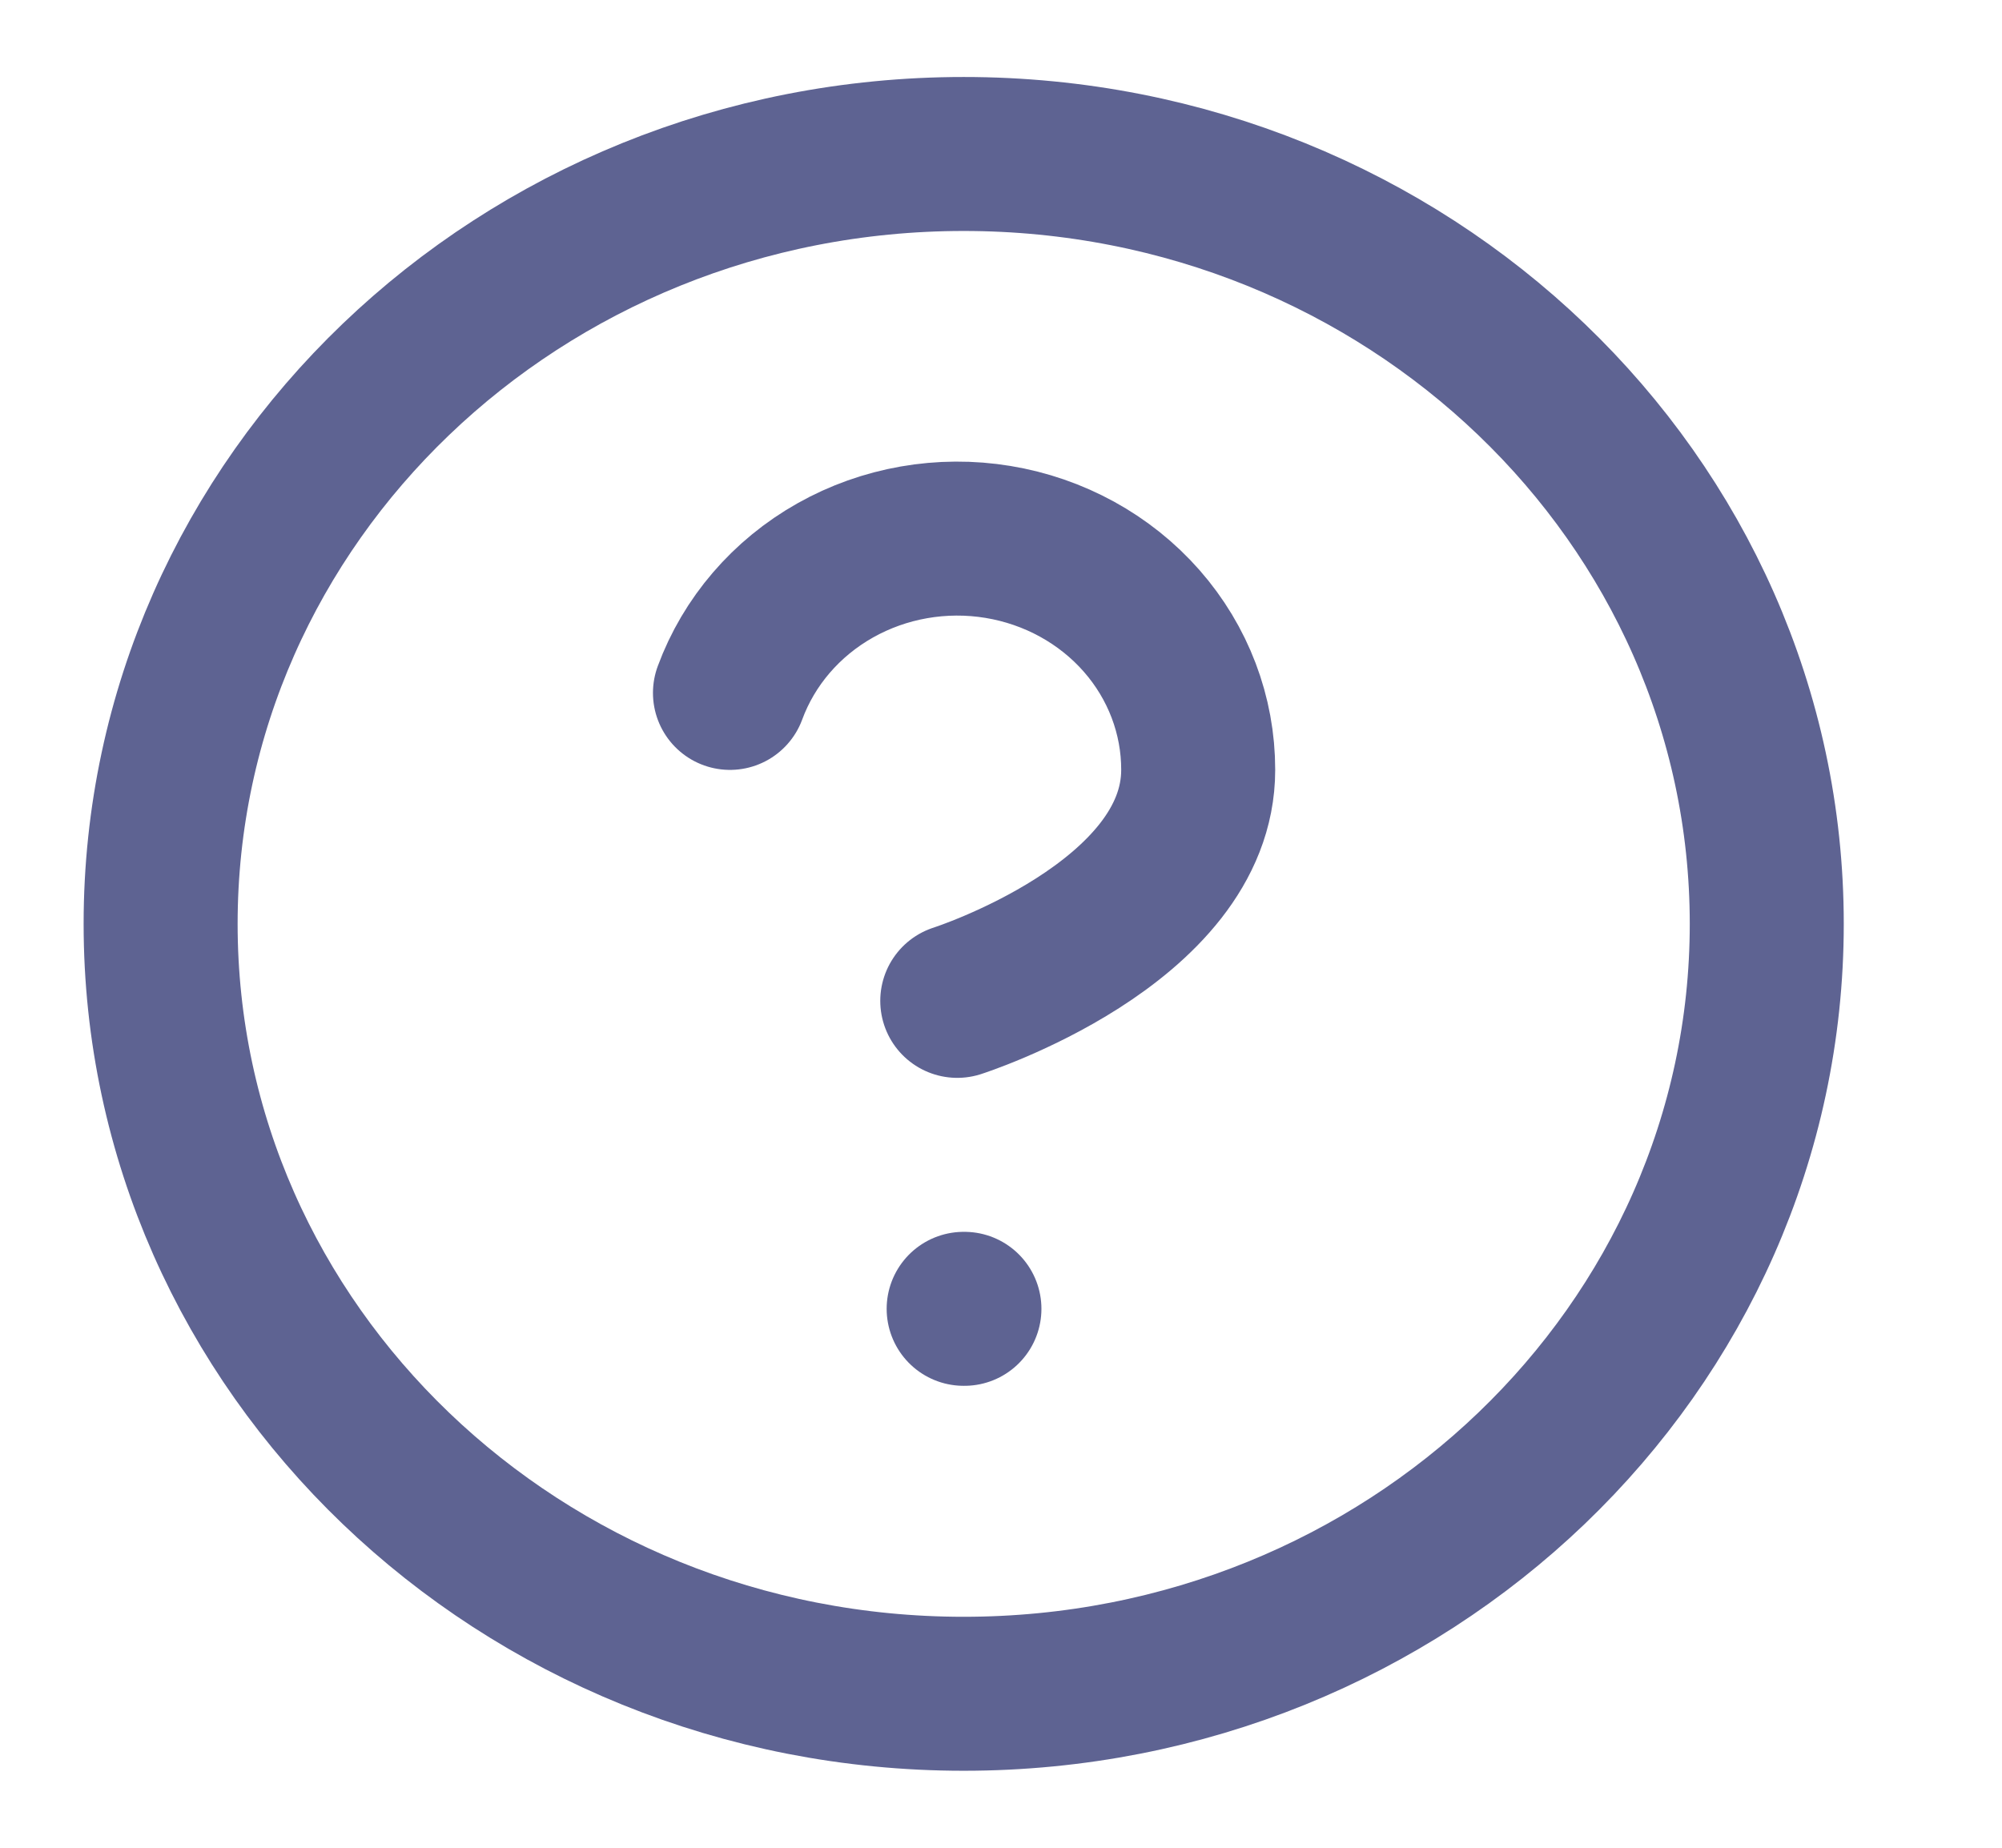
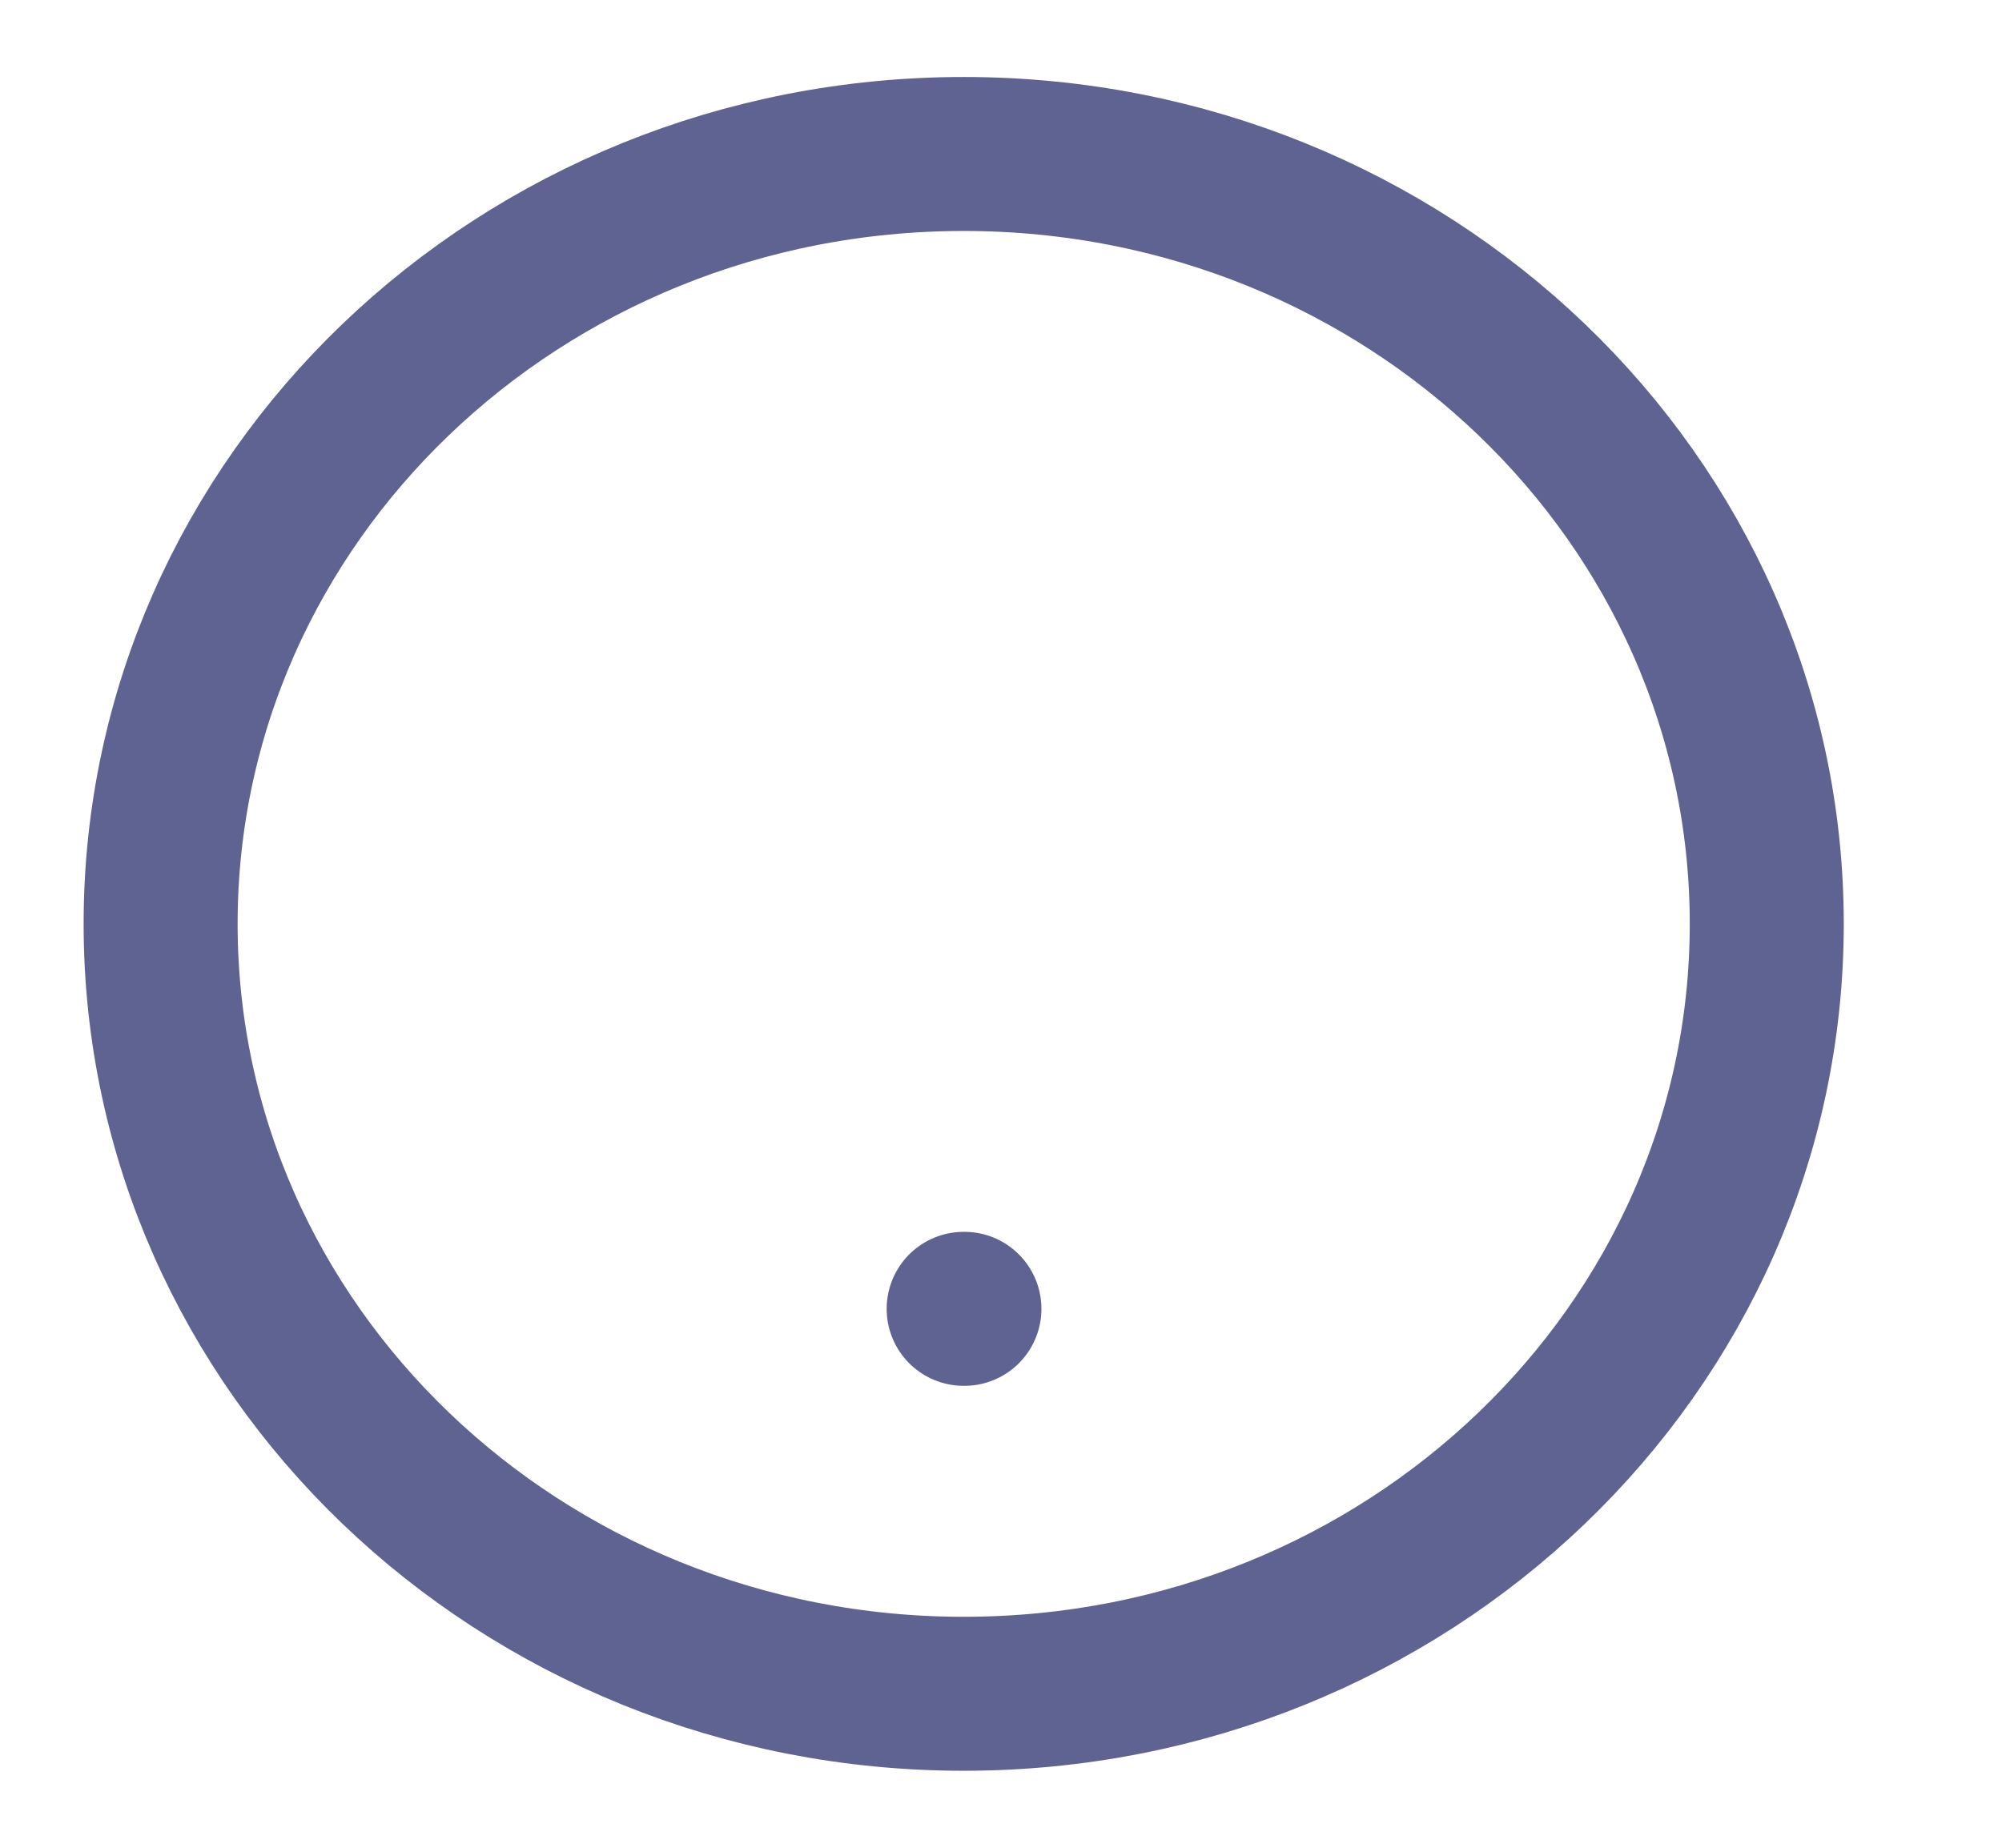
<svg xmlns="http://www.w3.org/2000/svg" width="26" height="24" viewBox="0 0 26 24" fill="none">
  <path d="M12.515 22C18.275 22 22.945 17.523 22.945 12C22.945 6.477 18.275 2 12.515 2C6.755 2 2.086 6.477 2.086 12C2.086 17.523 6.755 22 12.515 22Z" stroke="#5E6392" stroke-width="2" stroke-linecap="round" stroke-linejoin="round" />
-   <path d="M9.48 9C9.726 8.332 10.21 7.768 10.847 7.409C11.484 7.05 12.233 6.919 12.961 7.039C13.689 7.159 14.35 7.522 14.826 8.064C15.302 8.606 15.562 9.292 15.561 10C15.561 12 12.432 13 12.432 13" stroke="#5E6392" stroke-width="2" stroke-linecap="round" stroke-linejoin="round" />
  <path d="M12.515 17H12.525" stroke="#5E6392" stroke-width="2" stroke-linecap="round" stroke-linejoin="round" />
</svg>